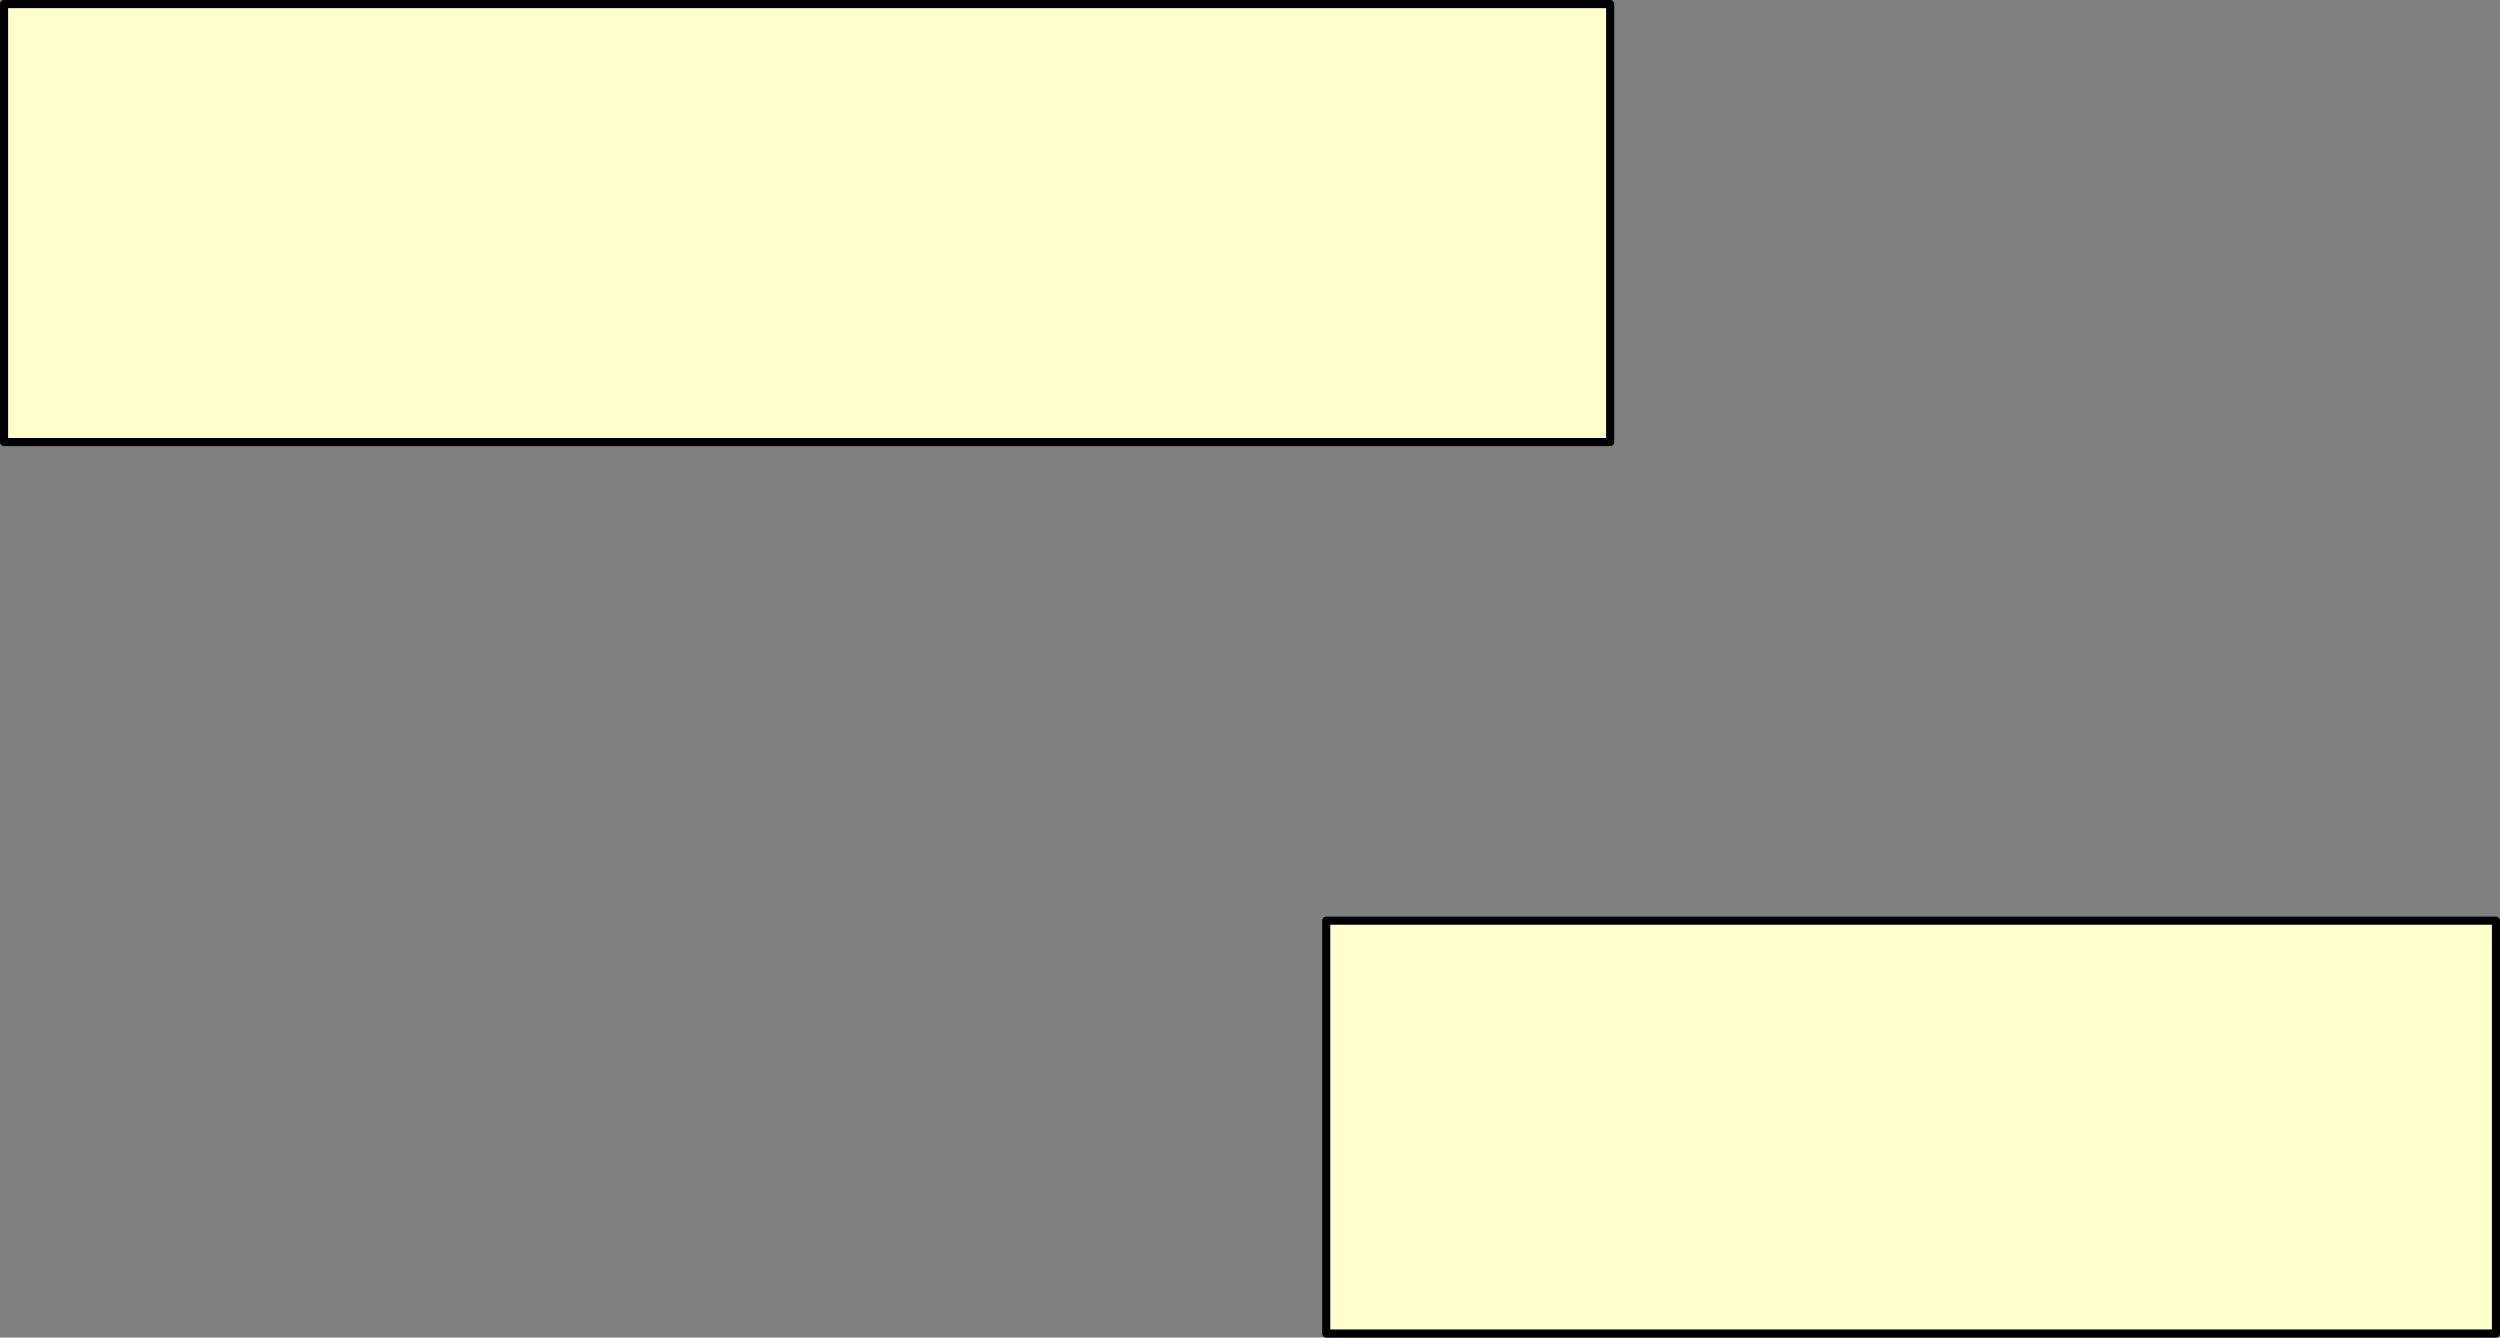
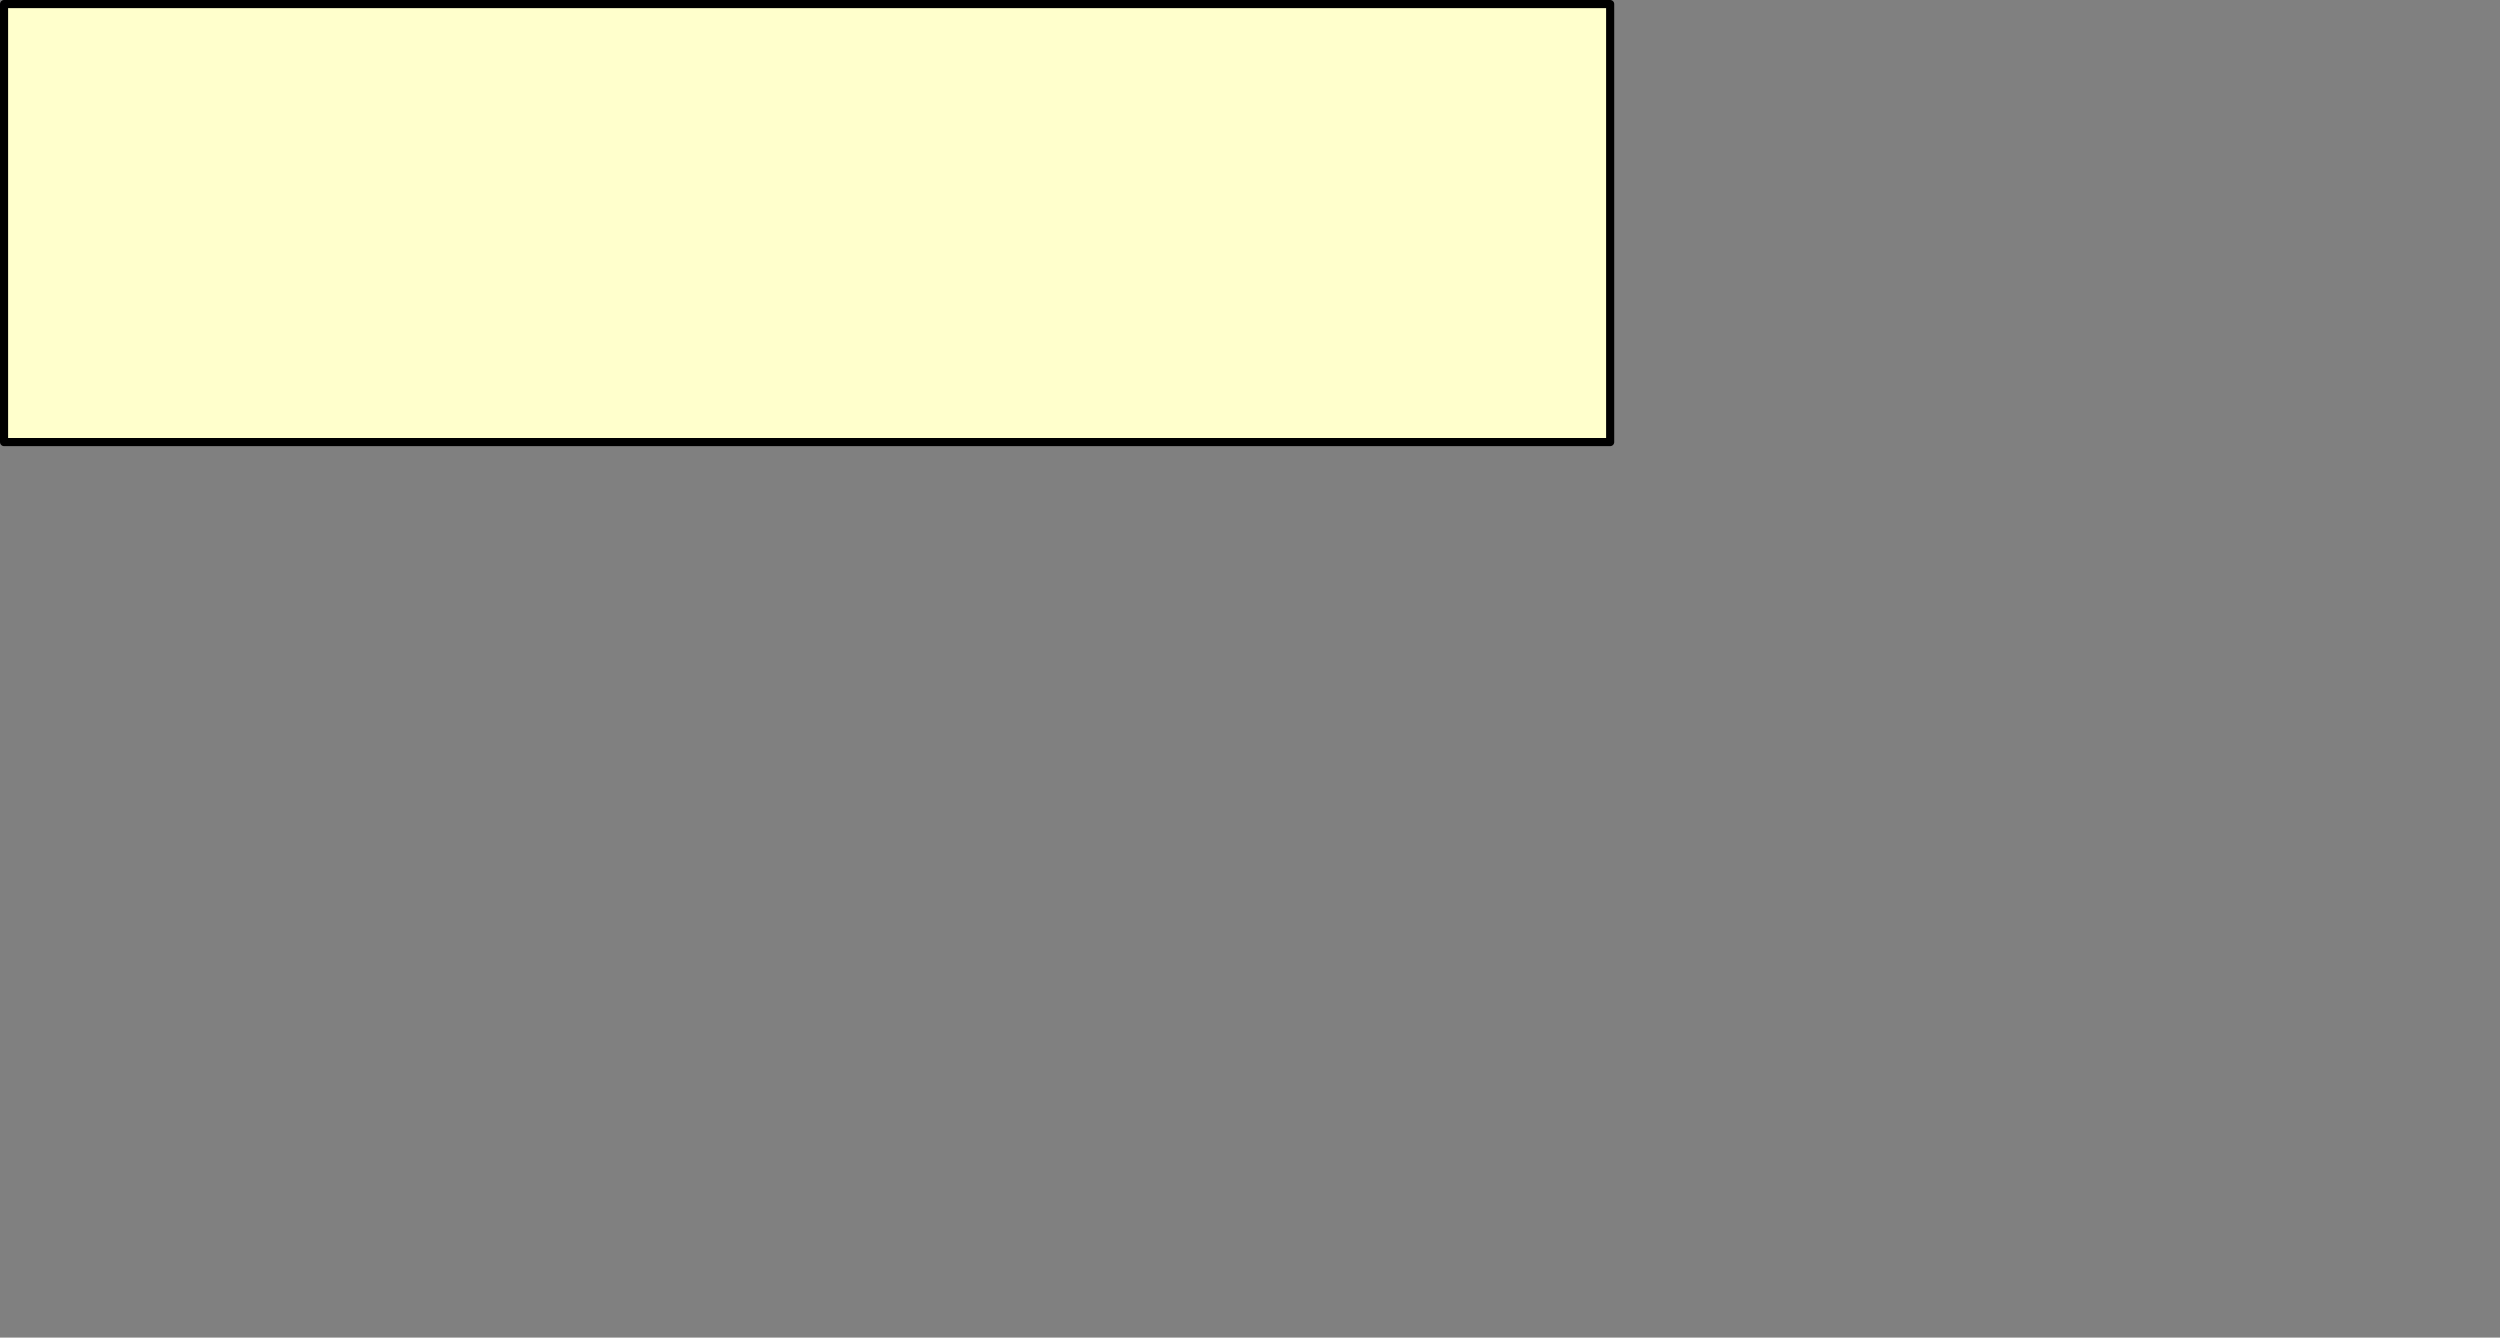
<svg xmlns="http://www.w3.org/2000/svg" height="164.9px" width="308.2px">
  <rect width="100%" height="100%" fill="#808080" stroke="none" />
  <g transform="matrix(1.0, 0.0, 0.0, 1.0, -215.5, -66.5)">
-     <path d="M523.2 180.0 L523.2 230.9 379.0 230.9 379.0 180.0 523.2 180.0" fill="#ffffcc" fill-rule="evenodd" stroke="none" />
-     <path d="M523.2 180.0 L379.0 180.0 379.0 230.9 523.2 230.9 523.2 180.0 Z" fill="none" stroke="#000000" stroke-linecap="round" stroke-linejoin="round" stroke-width="1.0" />
    <path d="M414.0 121.0 L216.0 121.0 216.0 67.0 414.0 67.0 414.0 121.0" fill="#ffffcc" fill-rule="evenodd" stroke="none" />
    <path d="M414.0 121.0 L216.0 121.0 216.0 67.0 414.0 67.0 414.0 121.0 Z" fill="none" stroke="#000000" stroke-linecap="round" stroke-linejoin="round" stroke-width="1.0" />
  </g>
</svg>